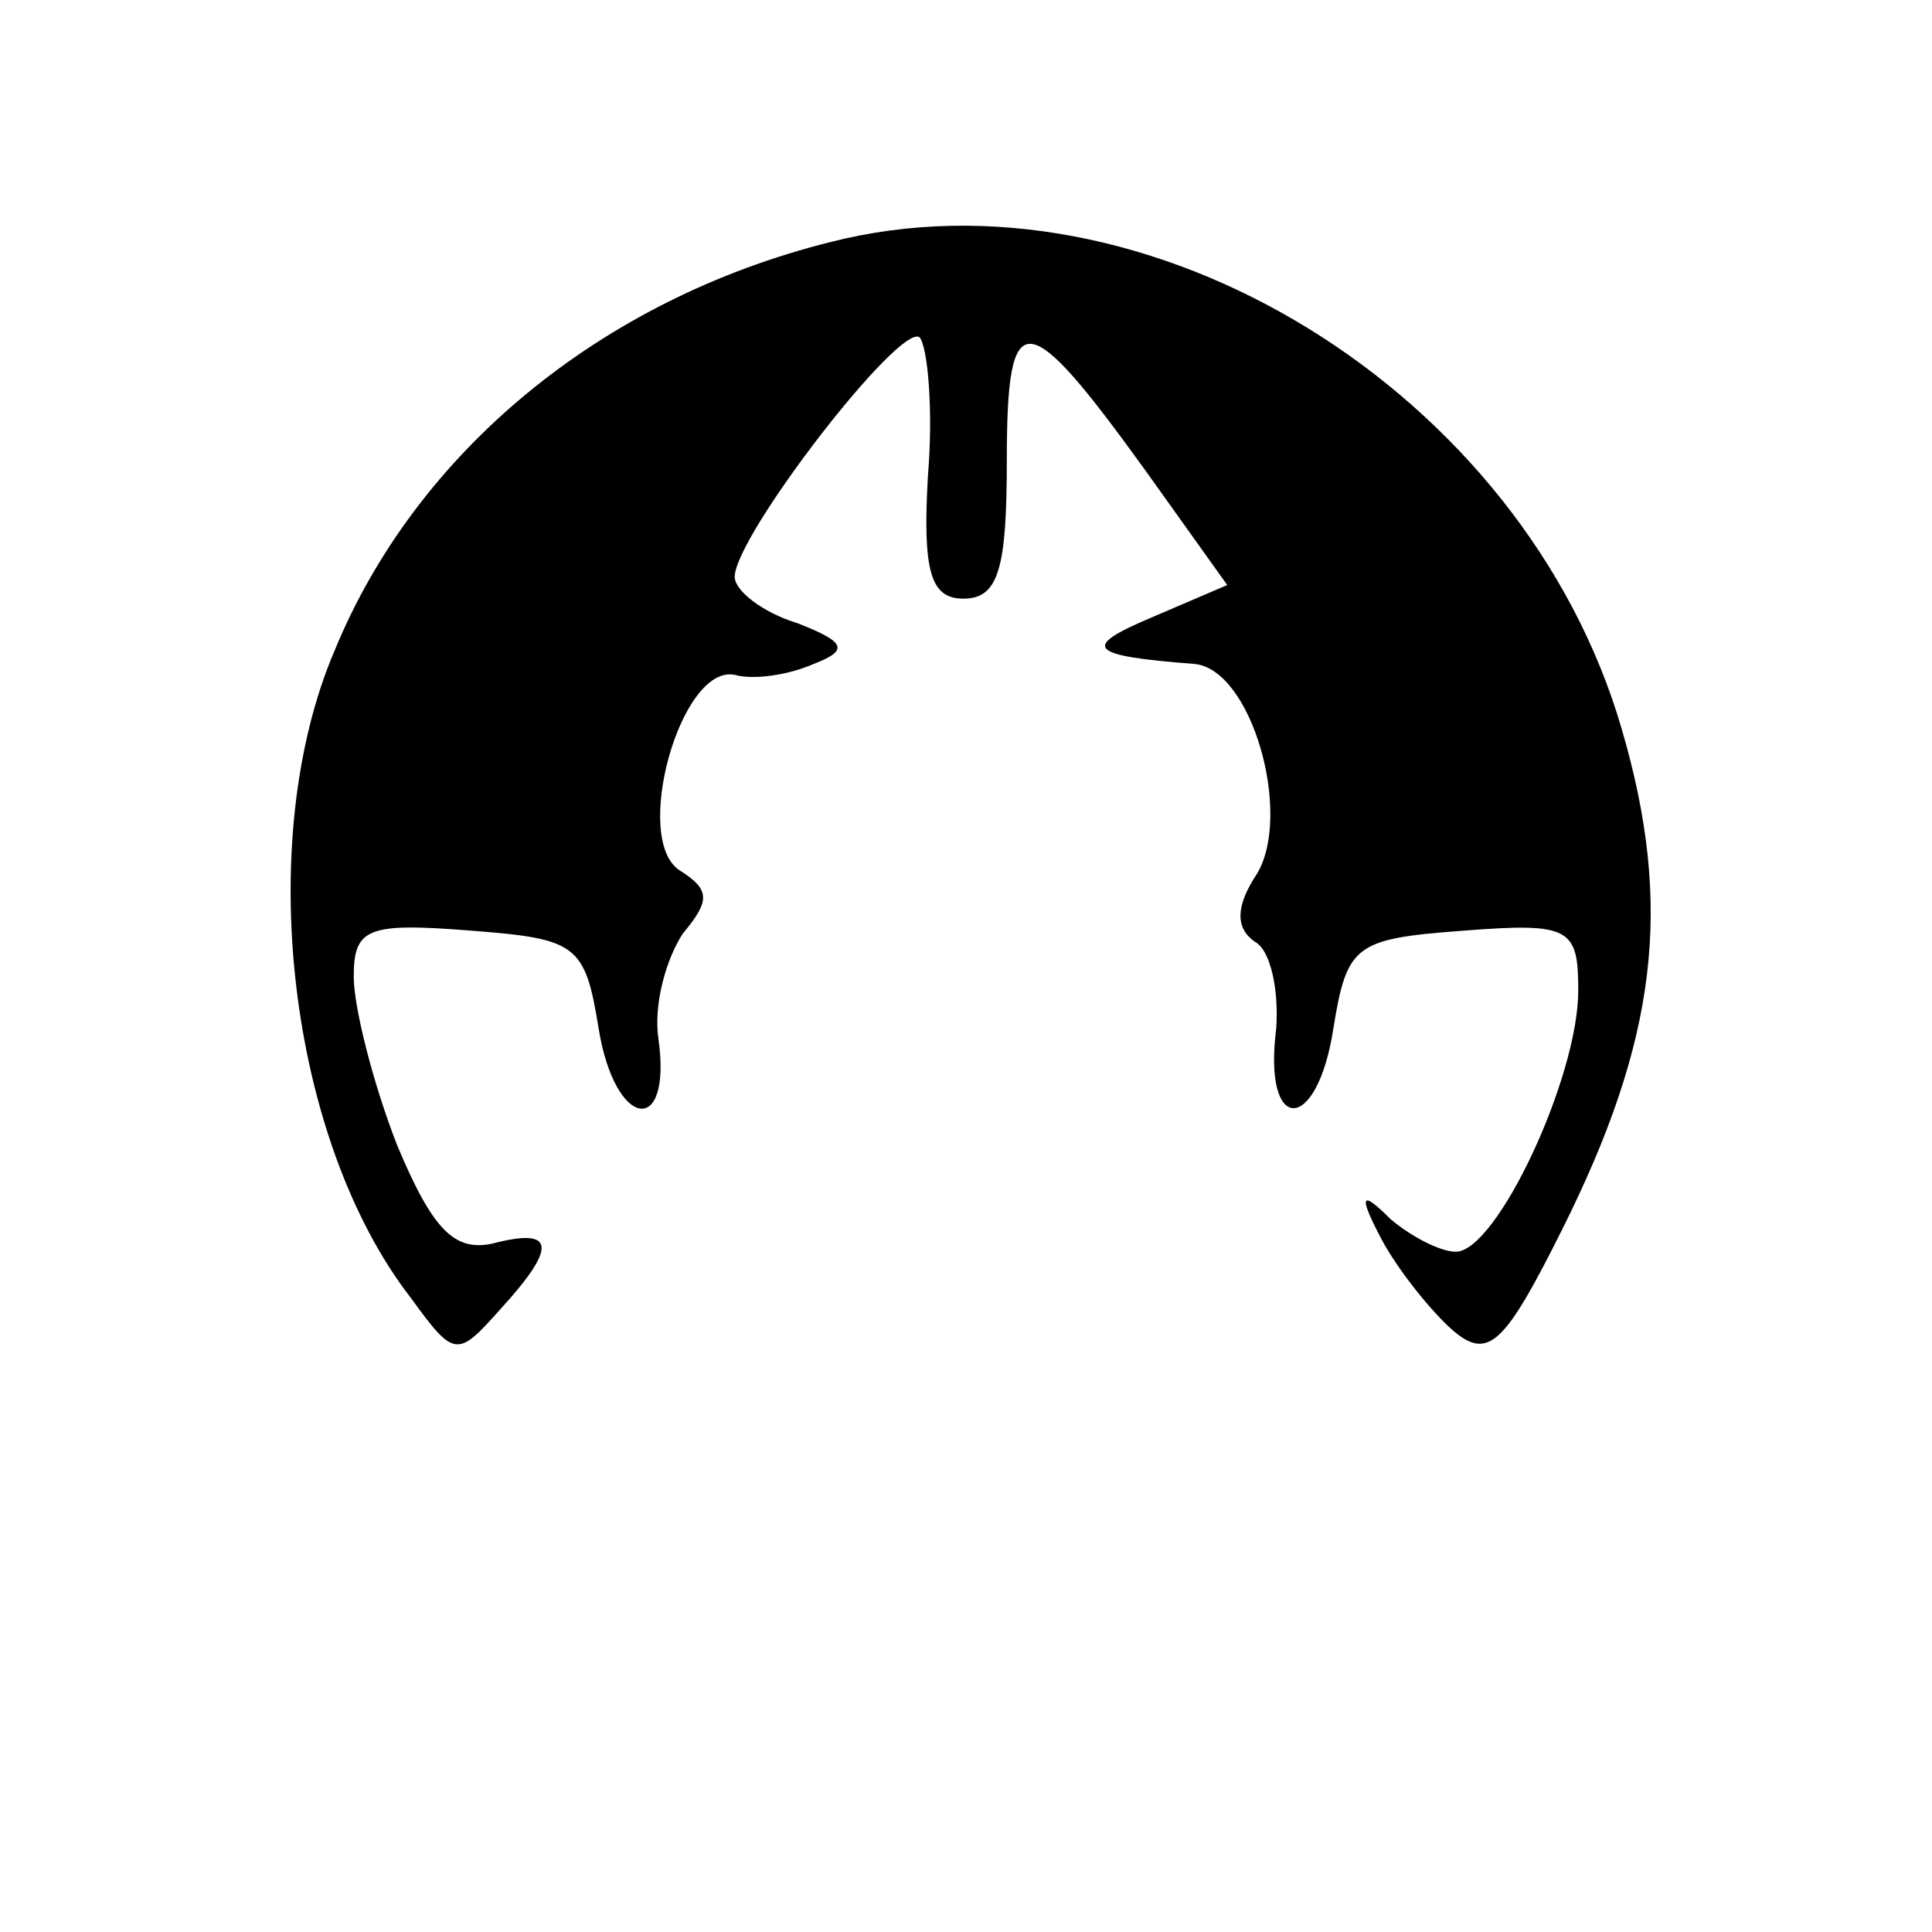
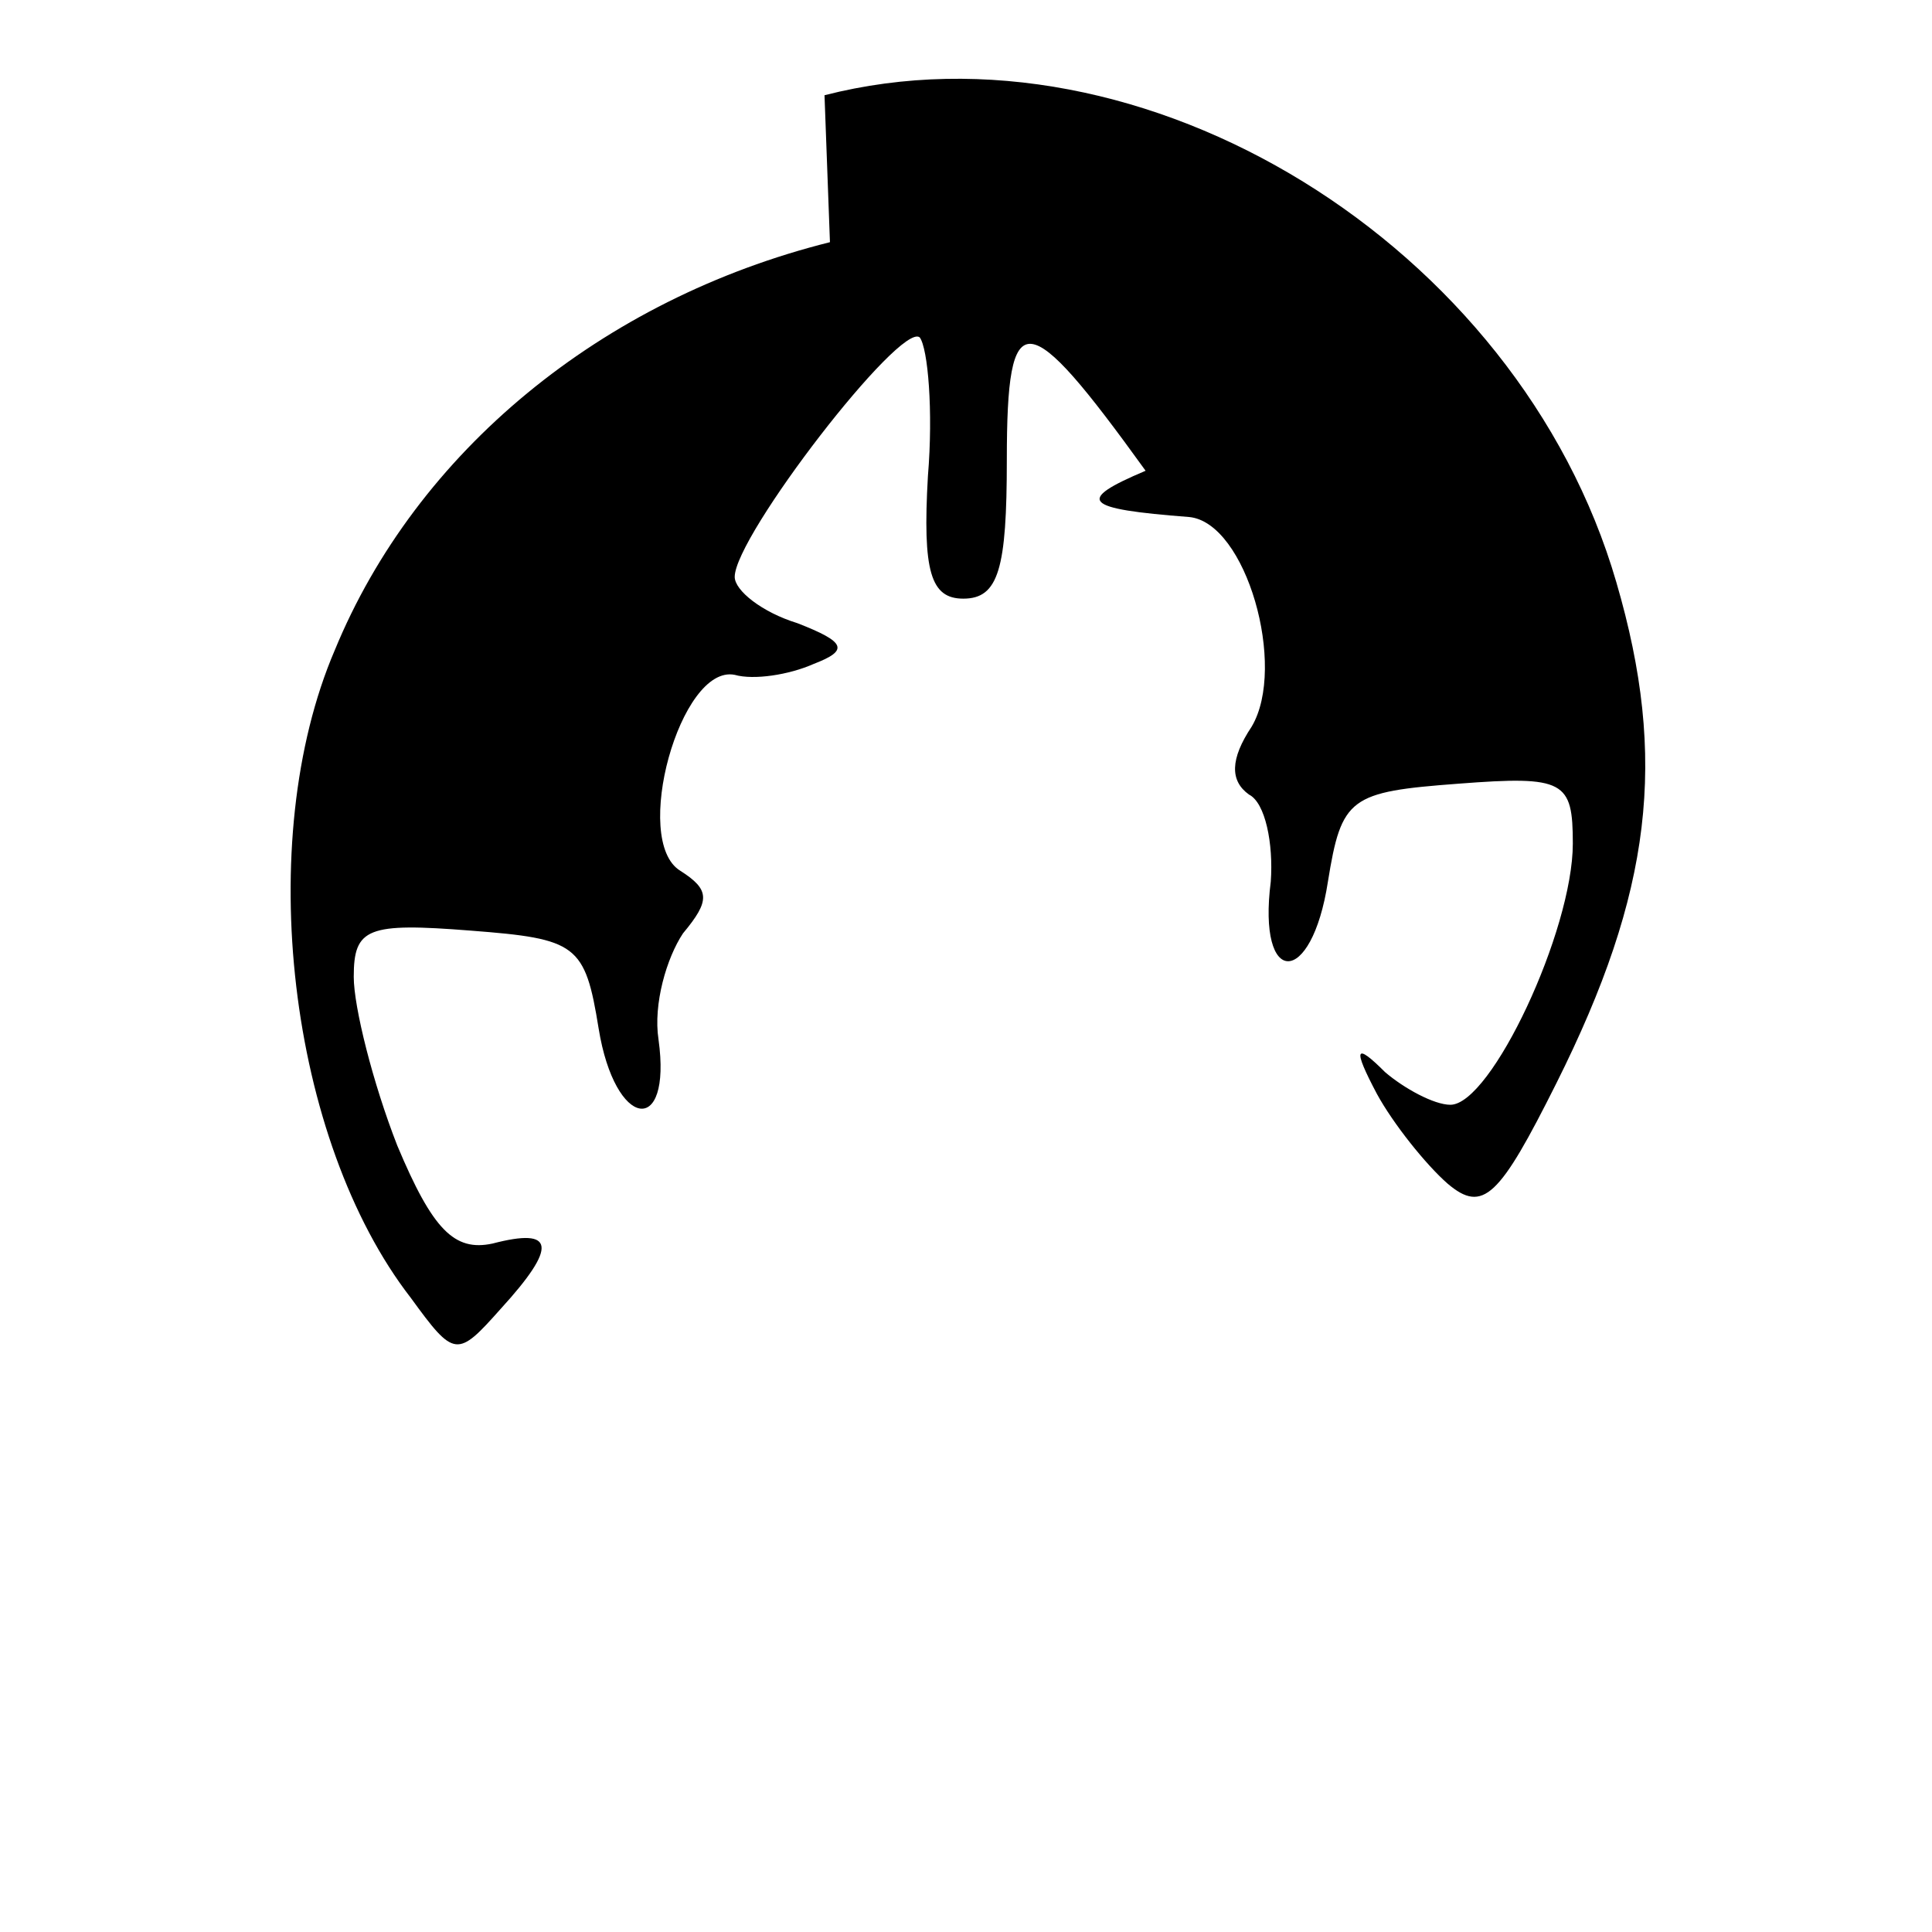
<svg xmlns="http://www.w3.org/2000/svg" version="1.0" width="71pt" height="71pt" viewBox="0 0 71 71" preserveAspectRatio="xMidYMid meet">
  <g transform="translate(0,71) scale(0.1,-0.1)" fill="#000000" stroke="none">
-     <path d="M305 621 c-84 -21 -152 -77 -182 -150 -30 -70 -17 -180 28 -238 16 -22 17 -22 33 -4 21 23 20 30 -3 24 -14 -3 -22 5 -35 36 -9 23 -16 51 -16 62 0 18 5 20 43 17 39 -3 42 -5 47 -36 6 -37 27 -40 22 -4 -2 13 3 30 9 39 10 12 10 16 -1 23 -18 11 0 76 20 72 7 -2 20 0 29 4 13 5 12 8 -6 15 -13 4 -23 12 -23 17 0 15 61 94 68 88 3 -4 5 -27 3 -51 -2 -35 1 -45 13 -45 13 0 16 11 16 51 0 58 7 57 51 -4 l30 -42 -28 -12 c-26 -11 -23 -14 16 -17 21 -2 36 -55 23 -77 -8 -12 -8 -20 -1 -25 6 -3 9 -18 8 -32 -5 -39 15 -39 21 0 5 31 8 33 48 36 39 3 42 1 42 -22 0 -32 -30 -96 -45 -96 -6 0 -17 6 -24 12 -11 11 -12 9 -3 -8 6 -11 18 -26 26 -33 13 -11 19 -5 40 37 35 70 41 119 22 184 -36 124 -174 209 -291 179z" />
+     <path d="M305 621 c-84 -21 -152 -77 -182 -150 -30 -70 -17 -180 28 -238 16 -22 17 -22 33 -4 21 23 20 30 -3 24 -14 -3 -22 5 -35 36 -9 23 -16 51 -16 62 0 18 5 20 43 17 39 -3 42 -5 47 -36 6 -37 27 -40 22 -4 -2 13 3 30 9 39 10 12 10 16 -1 23 -18 11 0 76 20 72 7 -2 20 0 29 4 13 5 12 8 -6 15 -13 4 -23 12 -23 17 0 15 61 94 68 88 3 -4 5 -27 3 -51 -2 -35 1 -45 13 -45 13 0 16 11 16 51 0 58 7 57 51 -4 c-26 -11 -23 -14 16 -17 21 -2 36 -55 23 -77 -8 -12 -8 -20 -1 -25 6 -3 9 -18 8 -32 -5 -39 15 -39 21 0 5 31 8 33 48 36 39 3 42 1 42 -22 0 -32 -30 -96 -45 -96 -6 0 -17 6 -24 12 -11 11 -12 9 -3 -8 6 -11 18 -26 26 -33 13 -11 19 -5 40 37 35 70 41 119 22 184 -36 124 -174 209 -291 179z" />
  </g>
</svg>